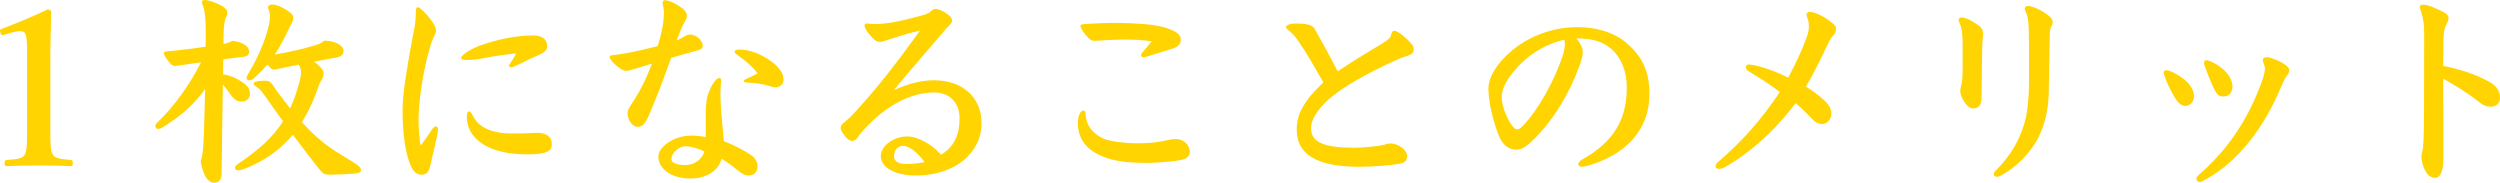
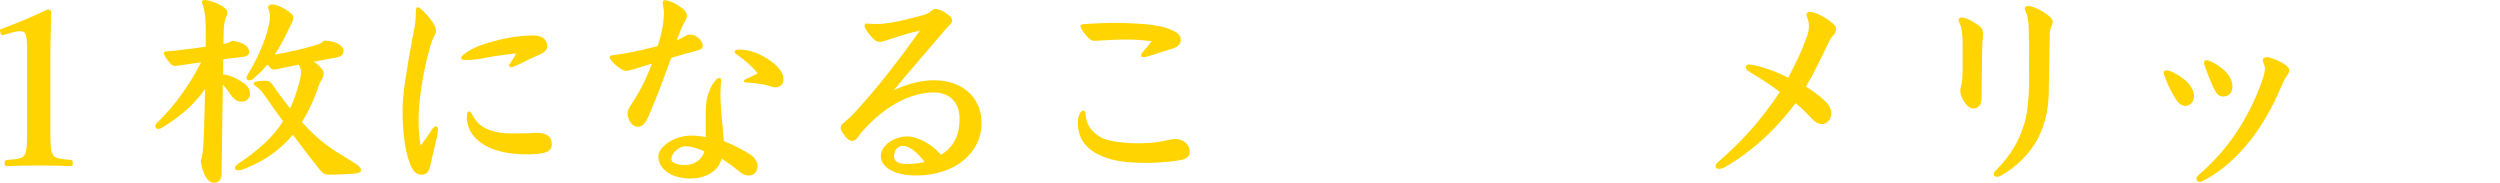
<svg xmlns="http://www.w3.org/2000/svg" id="b" viewBox="0 0 468.38 34.23">
  <defs>
    <style>.d{fill:#ffd400;}</style>
  </defs>
  <g id="c">
    <path class="d" d="m.75,6.52c-.4.12-.56.08-.68-.44-.12-.44-.12-.56.36-.72,2.32-.84,5.84-2.32,8.52-3.6.28,0,.64.2.64.48-.04,3.2-.16,5.6-.16,8.84v12.52c0,3.96.04,4.48.44,5.32s1.72.88,3.4,1.04c.28.04.36.16.36.6,0,.48-.08.56-.36.56-1.84-.08-4.04-.12-5.92-.12-2.08,0-4.2.04-6.08.12-.32,0-.4-.08-.4-.56,0-.44.12-.56.4-.6,1.68-.12,3-.16,3.4-1.04.44-.92.4-2.64.4-5.32v-14.32c0-1.48-.08-2.64-.4-3.08-.28-.44-1.12-.48-2.36-.12l-1.56.44Z" />
    <path class="d" d="m38.43,16.68c-2.12,2.96-4.4,4.96-8.12,7.28-.16.12-.52.2-.76.2-.2,0-.44-.28-.44-.48,0-.28.04-.44.32-.68,3.16-3.04,5.92-6.8,8.24-11.32-1.52.2-3.16.44-4.84.68-.4,0-.68-.16-1.08-.64-.72-.88-1.04-1.44-1.04-1.76,0-.24.08-.28.44-.32,2.72-.24,5.28-.6,7.36-.88.04-.96.04-1.88.04-2.84,0-2.48-.2-3.96-.44-4.6-.12-.28-.28-.72-.28-.96s.2-.36.56-.36c.64,0,1.8.4,3,1,.64.32,1.2.84,1.2,1.32,0,.28-.08.6-.28,1-.28.56-.4,1.6-.44,3.72v1.2c.84-.16,1.2-.32,1.64-.6,2,.24,3.16,1.04,3.16,2.04,0,.68-.36.92-1.6,1.04-1.08.12-2.16.24-3.24.4l-.04,2.8c.8.12,1.88.44,2.72.92,1.84,1.04,2.32,1.72,2.32,2.76,0,.88-.72,1.44-1.52,1.44-.72,0-1.32-.24-2.08-1.28-.6-.8-1.04-1.44-1.48-1.96l-.24,16.76c0,1.16-.56,1.68-1.4,1.68-1.08,0-2-1.16-2.52-4,.32-1,.52-1.96.64-6.04l.2-7.52Zm8.92-1.84c-.16.12-.4.2-.72.2-.24,0-.44-.2-.44-.4,0-.24.12-.48.28-.76,1.8-2.96,3.2-6.16,3.92-9.2.12-.52.2-1.16.2-1.72,0-.24-.08-.88-.4-1.52,0-.28.28-.6.84-.6.52,0,1.28.2,2.52.96.8.48,1.4.96,1.4,1.44,0,.36-.08.84-.56,1.6-.84,1.8-1.76,3.64-2.92,5.4,3.24-.6,5.32-1.08,7.44-1.72.8-.24,1.16-.32,1.88-.92,2.68.16,3.56,1.16,3.56,1.96,0,.72-.48,1.08-1.48,1.24-1.2.2-2.6.48-4.04.76.28.2.56.44.84.68.8.72.96,1.08.96,1.56,0,.56-.2.92-.76,1.84-.92,2.76-2,5.16-3.32,7.24,1.8,2,3.76,3.8,6.28,5.44.68.44,2,1.24,3.68,2.28.88.56,1.12.92,1.12,1.32,0,.24-.36.52-1.12.6-.88.08-3.2.2-4.76.2-.84,0-1.2-.12-1.88-.96-1.64-2.04-3.36-4.32-5-6.52-2.32,2.76-5.2,4.88-9,6.36-.6.24-1,.32-1.32.32s-.52-.24-.52-.52c0-.2.28-.52.6-.72,3.72-2.52,6.44-4.84,8.4-7.96-1.28-1.72-2.44-3.4-3.48-4.88-.48-.68-.96-1.24-1.4-1.52-.36-.24-.64-.44-.64-.64s.16-.28.52-.4c.28-.08,1.2-.16,1.52-.16.72,0,1.12.16,1.48.72.44.68,1.84,2.6,3.32,4.48.68-1.48,1.28-3.12,1.76-5,.24-.92.28-1.36.28-1.96,0-.28-.08-.68-.4-1.24-1.48.28-3,.6-4.48.92-.52,0-.72-.08-1.4-.96-.8.96-1.72,1.88-2.76,2.76Z" />
    <path class="d" d="m80.98,24.2c.28-.36.48-.52.68-.52.28,0,.4.2.4.56s-.12,1.08-.24,1.56c-.36,1.64-.76,3.32-1.2,5.2-.28,1.32-.76,1.72-1.72,1.72-.8,0-1.36-.52-1.8-1.36-1.12-2.32-1.68-6.12-1.68-10.84,0-2.88.8-7.72,1.96-13.96.32-1.48.52-2.6.52-4.12,0-.92.12-1.08.36-1.08.4,0,1.68,1.2,2.88,2.92.28.44.56,1.08.56,1.44,0,.4-.16.68-.48,1.32-.44.88-.64,1.72-1,3.08-1,3.72-1.8,8.84-1.8,12.28,0,1.12.04,3.16.4,4.88,1.04-1.4,1.72-2.4,2.16-3.08Zm10.16-13.4c-1.36.28-2.68.44-3.52.44-.76,0-1.24-.04-1.24-.36,0-.16.16-.4.36-.56.6-.52,1.56-1.16,3-1.72,3.32-1.2,6.88-1.96,10.2-1.96,1.64.04,2.56.68,2.56,1.96,0,.68-.24,1.04-1.28,1.56-1.44.64-2.8,1.28-3.88,1.84-.44.2-1.32.6-1.48.6-.32,0-.52-.16-.52-.28s.08-.2.2-.4c.44-.64.8-1.16,1.16-1.92-1.44.16-3.8.44-5.56.8Zm4.48,14.2c1.52,0,3.36,0,4.88-.12,1.92,0,2.88.72,2.88,2.16,0,1.32-1.08,1.88-4.68,1.88-3.32,0-7.32-.64-9.64-3.08-1.2-1.24-1.6-2.68-1.6-3.92,0-.64.12-1.04.36-1.04s.48.16.88,1c1.28,2.4,4.28,3.12,6.92,3.12Z" />
    <path class="d" d="m128.06,6.92c.4-.28.88-.44,1.28-.44,1.24,0,2.32,1.28,2.32,2.08,0,.52-.28.72-1.4,1-1.24.32-2.96.84-4.52,1.28-1.4,3.88-2.52,6.92-4,10.36-.8,2-1.4,2.56-2.28,2.56-.96,0-1.88-1.24-1.88-2.52,0-.52.16-.84.6-1.56,1.68-2.44,2.92-4.96,3.96-7.76-2.64.84-4.4,1.36-4.76,1.36-.28,0-.8-.16-1.2-.44-1.12-.8-1.96-1.72-1.96-2.2,0-.16.08-.24.72-.32,2.24-.24,5-.84,8.28-1.68.64-2,1.16-4.2,1.16-6.32,0-.36-.04-.76-.12-1.08-.08-.36-.12-.52-.12-.76,0-.16.12-.44.4-.44.72,0,2.16.6,3.44,1.64.48.4.72.92.72,1.28,0,.44-.2.72-.32.92-.6,1.04-1.16,2.52-1.6,3.68.6-.24,1-.44,1.28-.64Zm4.16,14.56c0-1.48.12-2.52.24-3.12.28-1.2.96-2.68,1.68-3.4.24-.24.48-.36.68-.36.24,0,.28.24.28.6,0,.24-.04.64-.08,1.12-.04.52-.04,1.04-.04,1.56,0,1.24.16,3.68.64,8.56,2,.8,3.84,1.76,5.08,2.6.76.52,1.24,1.32,1.24,2.16,0,.96-.68,1.68-1.64,1.68-.56,0-1.04-.16-1.8-.76-.96-.76-2.04-1.6-3.28-2.4-.72,2.44-3,3.72-5.92,3.72-3.56,0-5.96-1.84-5.96-4.12,0-1.76,2.88-3.92,6.2-3.92.76,0,1.64.08,2.68.28v-4.2Zm-3.8,5.92c-1.2,0-2.64,1.28-2.64,2.4,0,.56.68,1.12,2.64,1.12,1.68,0,3.12-1.08,3.56-2.52-1-.56-2.6-1-3.56-1Zm11.68-11.92c-.48-.04-.76-.08-.76-.32,0-.16.24-.28.68-.48.64-.28,1.28-.56,1.92-.96-1.16-1.44-2.36-2.4-3.76-3.4-.44-.32-.56-.44-.56-.68s.44-.36.96-.36c1.4,0,3.16.56,4.36,1.24,1.36.76,2.48,1.56,3.24,2.64.44.6.6,1.08.6,1.8,0,.84-.68,1.4-1.48,1.4-.32,0-.76-.12-1.56-.36-1-.28-2.24-.44-3.64-.52Z" />
    <path class="d" d="m164.9,4.48c2.88-.24,5.12-.88,7.72-1.56.76-.2,1.36-.44,1.6-.64.44-.4.68-.6.96-.6.48,0,1.2.24,1.84.64.88.52,1.36,1.08,1.36,1.52,0,.36-.28.72-1.04,1.44-3.08,3.64-6.92,8-9.92,11.64,2.56-1.2,5.2-1.88,7.52-1.88,5.76,0,8.96,3.52,8.96,8.04,0,5.52-4.96,9.8-12.28,9.8-4,0-6.6-1.56-6.6-3.6s2.48-3.72,4.96-3.72c2.04,0,4.8,1.6,6.32,3.44,2.52-1.52,3.48-3.84,3.48-6.8s-1.84-4.88-4.8-4.88c-4.04,0-8.4,2.12-12.32,6.12-.52.52-1.44,1.48-1.84,2.12-.36.6-.76.84-1.2.84-.36,0-.76-.28-1.2-.76-.56-.72-.92-1.28-.92-1.64s.12-.64.44-.88c.84-.72,1.44-1.16,2.84-2.76,3.64-4,7.04-8.32,11.6-14.64-2.24.48-4.56,1.24-6.68,1.96-.24.08-.56.16-.8.16-.64,0-1.04-.28-1.6-.92-.88-.96-1.32-1.68-1.32-2.12,0-.24.16-.4.32-.4.24,0,.88.08,1.24.08h1.36Zm4.28,22.84c-.84,0-1.68.6-1.68,2.04,0,.76.76,1.36,2.16,1.36,1.16,0,2.44-.08,3.56-.36-1.28-1.8-2.92-3.04-4.04-3.04Z" />
    <path class="d" d="m217.62,26.48c1.16-.24,1.96-.44,2.72-.44,1.2,0,2.56.92,2.56,2.44,0,.76-.52,1.24-1.56,1.48-1.56.32-4.72.56-6.36.56-2.44,0-4.68-.12-6.84-.68-4-1.16-6.2-3.24-6.2-6.84,0-1.4.52-2.28,1.04-2.28.32,0,.36.24.4.6.04.72.2,1.32.44,1.92.48,1.12,1.56,2.08,2.8,2.68,1.16.52,3.76.92,6.52.92,1.92,0,3.32-.12,4.48-.36Zm-6.8-19.08c-1.48,0-2.76.08-4.08.16-.16,0-1,.08-1.6.08-.36,0-.6,0-1.08-.4-.68-.64-1.64-1.84-1.64-2.4,0-.2.36-.32,1.08-.36,2-.12,4.2-.2,5.32-.2,1.72,0,3.4.08,5.12.2,2.76.2,4.8.68,6.04,1.36.96.52,1.24.96,1.24,1.64,0,.92-.64,1.36-1.84,1.72-1.6.48-3,.92-4.24,1.32-.32.12-.72.2-.92.2-.28,0-.44-.2-.44-.4,0-.16.16-.44.44-.72.4-.44.8-.88,1.56-1.88-1.8-.2-3.04-.32-4.96-.32Z" />
-     <path class="d" d="m262.42,10.88c-5.08,2.24-9.2,4.48-12.04,6.56-3.08,2.24-4.76,4.76-4.76,6.56,0,2.68,2.52,3.68,8,3.68,1.28,0,3.16-.16,4.36-.32.52-.08,1.24-.16,1.6-.32.28-.12.6-.16,1-.16,1.32,0,3.04,1.16,3.04,2.36,0,.92-.4,1.32-1.88,1.52-1.36.2-4.2.48-7.12.48-7.8,0-11.68-2.24-11.68-6.96,0-3.04,1.48-5.52,5-8.84-1.44-2.52-2.92-5.16-4.64-7.68-.72-1-1-1.32-1.64-1.88-.44-.36-.72-.56-.72-.76,0-.32.48-.72,1.88-.72,1.76,0,3.04.2,3.48,1,1.6,2.8,2.96,5.32,4.32,7.96,2.64-1.76,5.44-3.48,8.32-5.2,1.24-.76,1.56-1.08,1.68-1.6.12-.48.28-.8.6-.8.64,0,2.44,1.44,3.4,2.68.2.28.24.56.24.88,0,.56-.44.88-1,1.08l-1.44.48Z" />
-     <path class="d" d="m295.3,7.2c.92,1,1.2,1.84,1.24,2.48,0,.6-.12,1.32-.6,2.6-1.88,5.12-4.68,9.92-8.4,13.64-1.56,1.56-2.36,2.12-3.48,2.12-1.28,0-2.36-.76-3.08-2.24-.6-1.32-1.16-3.04-1.76-5.84-.28-1.64-.36-2.64-.36-3.36,0-2.16,1.64-4.84,4.44-7.16,3.48-2.84,7.84-4.36,12.28-4.36,3.44,0,6.84.96,9.24,3.04,2.76,2.44,4.2,5.04,4.2,9.48,0,7.24-5,11.52-11.4,13.4-.72.2-1.04.24-1.32.24-.24,0-.6-.2-.6-.44,0-.32.24-.64.6-.84,6.4-3.56,8.48-7.92,8.48-13.6,0-3.04-1.04-5.64-3.04-7.32-1.52-1.28-3.48-1.84-6.12-1.84h-.32Zm-11.84,6.36c-1.44,1.76-2.12,3.32-2.12,4.68,0,1.8,1.28,4.64,2.24,5.64.24.24.44.36.68.36s.56-.16,1-.6c2.96-3.08,5.84-8.28,7.48-13.08.28-.84.44-1.64.44-2.24,0-.32-.04-.68-.08-.88-3.84.88-7.16,3.04-9.64,6.12Z" />
    <path class="d" d="m327.82,13.48c-.44-.24-.72-.52-.72-.84,0-.36.2-.56.52-.56.28,0,.72.08,1.28.2,1.84.4,4.04,1.2,6.12,2.28,1.68-3.16,2.8-5.64,3.56-7.84.24-.56.32-1.36.32-1.96,0-.32-.04-.8-.28-1.4-.12-.32-.16-.52-.16-.72,0-.24.36-.4.64-.4.88,0,2.68.8,4.24,2.12.48.4.64.64.64,1.08,0,.48-.16.76-.48,1.16-.36.4-.64.76-.96,1.48-1.68,3.56-2.68,5.52-4.2,8.16,1.32.8,2.52,1.68,3.44,2.56.92.84,1.32,1.64,1.32,2.44,0,1.12-.76,2-1.76,2-.68,0-1.24-.32-1.92-1.04-.84-.92-1.88-1.92-3-2.88-4.2,5.52-8.52,9.24-13.12,11.92-.52.28-.88.4-1.28.4-.28,0-.6-.12-.6-.48,0-.24.12-.52.32-.68,4.6-3.96,8.08-7.8,11.72-13.24-1.64-1.28-3.8-2.64-5.64-3.76Z" />
    <path class="d" d="m367.7,8.08c0-1.64-.16-3-.6-3.8-.08-.2-.16-.4-.16-.56,0-.28.24-.44.56-.44.92,0,2.56.96,3.44,1.68.44.36.6.88.6,1.44,0,.48-.16,1.36-.16,2.16-.04,2.36-.12,5.88-.12,9.48,0,1.72-.56,2.28-1.56,2.28-.56,0-1.04-.36-1.52-1-.68-.96-.92-1.64-.92-2.32,0-.32.04-.44.16-.92.16-.52.28-1.68.28-2.64v-5.36Zm16.32-1.64c-.12,8-.16,9.52-.2,11.44-.12,3.08-.8,5.52-1.88,7.8-1.52,3.04-4.24,5.68-7.04,7.2-.16.12-.56.24-.84.24-.32,0-.52-.2-.52-.48,0-.24.08-.4.28-.6,3.2-3.2,4.4-5.84,5.2-8.16.84-2.2,1.12-5.44,1.12-9.16,0-5.72,0-8.24-.04-8.96-.04-1.6-.16-2.76-.64-3.68-.08-.2-.12-.36-.12-.52s.2-.44.6-.44c.84,0,2.72.84,3.96,1.88.48.4.68.8.68,1.12,0,.36-.16.68-.32.96-.12.2-.24.96-.24,1.36Z" />
    <path class="d" d="m407.38,18.16c-.92-1.56-1.36-2.6-1.84-3.88-.04-.12-.16-.4-.16-.72,0-.24.2-.4.48-.4s.52.08.92.24c1.64.72,2.96,1.84,3.4,2.44.6.8.88,1.56.88,2.12,0,1.16-.76,1.88-1.64,1.88-.8,0-1.4-.6-2.04-1.68Zm19.88-1.64c-2.92,6.92-7.68,13.8-14.56,17.4-.12.08-.32.16-.68.16-.24,0-.52-.32-.52-.6s.16-.44.36-.64c5.6-4.84,9.32-10.48,11.92-17.6.44-1.24.56-2,.56-2.4,0-.28-.08-.56-.24-.96-.12-.28-.16-.44-.16-.64,0-.28.24-.52.76-.52s1.8.4,3.04,1.16c.76.44,1.16.88,1.16,1.28s-.16.68-.44,1c-.32.4-.68,1.16-1.2,2.36Zm-12.44.16c-.56-1.16-1.12-2.56-1.76-4.28-.08-.2-.12-.48-.12-.72s.16-.4.48-.4c.16,0,.52.12.68.2,1.28.56,2.68,1.48,3.56,2.8.36.64.6,1.36.6,1.88,0,1.16-.68,1.92-1.72,1.92-.88,0-1.28-.52-1.72-1.4Z" />
-     <path class="d" d="m457.78,29.47c0,2.92-.68,3.84-1.56,3.84-.96,0-1.56-.6-2.16-2-.24-.64-.36-1.36-.4-1.8,0-.44.04-.76.2-1.32.12-.36.16-1.24.2-2.04.08-2.2.12-5.32.12-19.68,0-2.24-.2-3-.64-4.48-.12-.32-.2-.48-.2-.72,0-.2.24-.4.64-.4,1,0,2.84.88,3.96,1.48.48.24.8.6.8,1.04,0,.36-.16.72-.32,1.04-.36.68-.64,1.24-.64,3.72,0,.8-.04,2.36-.04,4.2,3.44.68,6.36,1.72,8.6,2.96,1.4.8,2.04,1.72,2.04,3.04,0,1-.72,1.64-1.72,1.64-.72,0-1.32-.2-2-.72-2.28-1.84-4.56-3.2-6.92-4.52,0,2.92.04,5.68.04,14.72Z" />
  </g>
</svg>